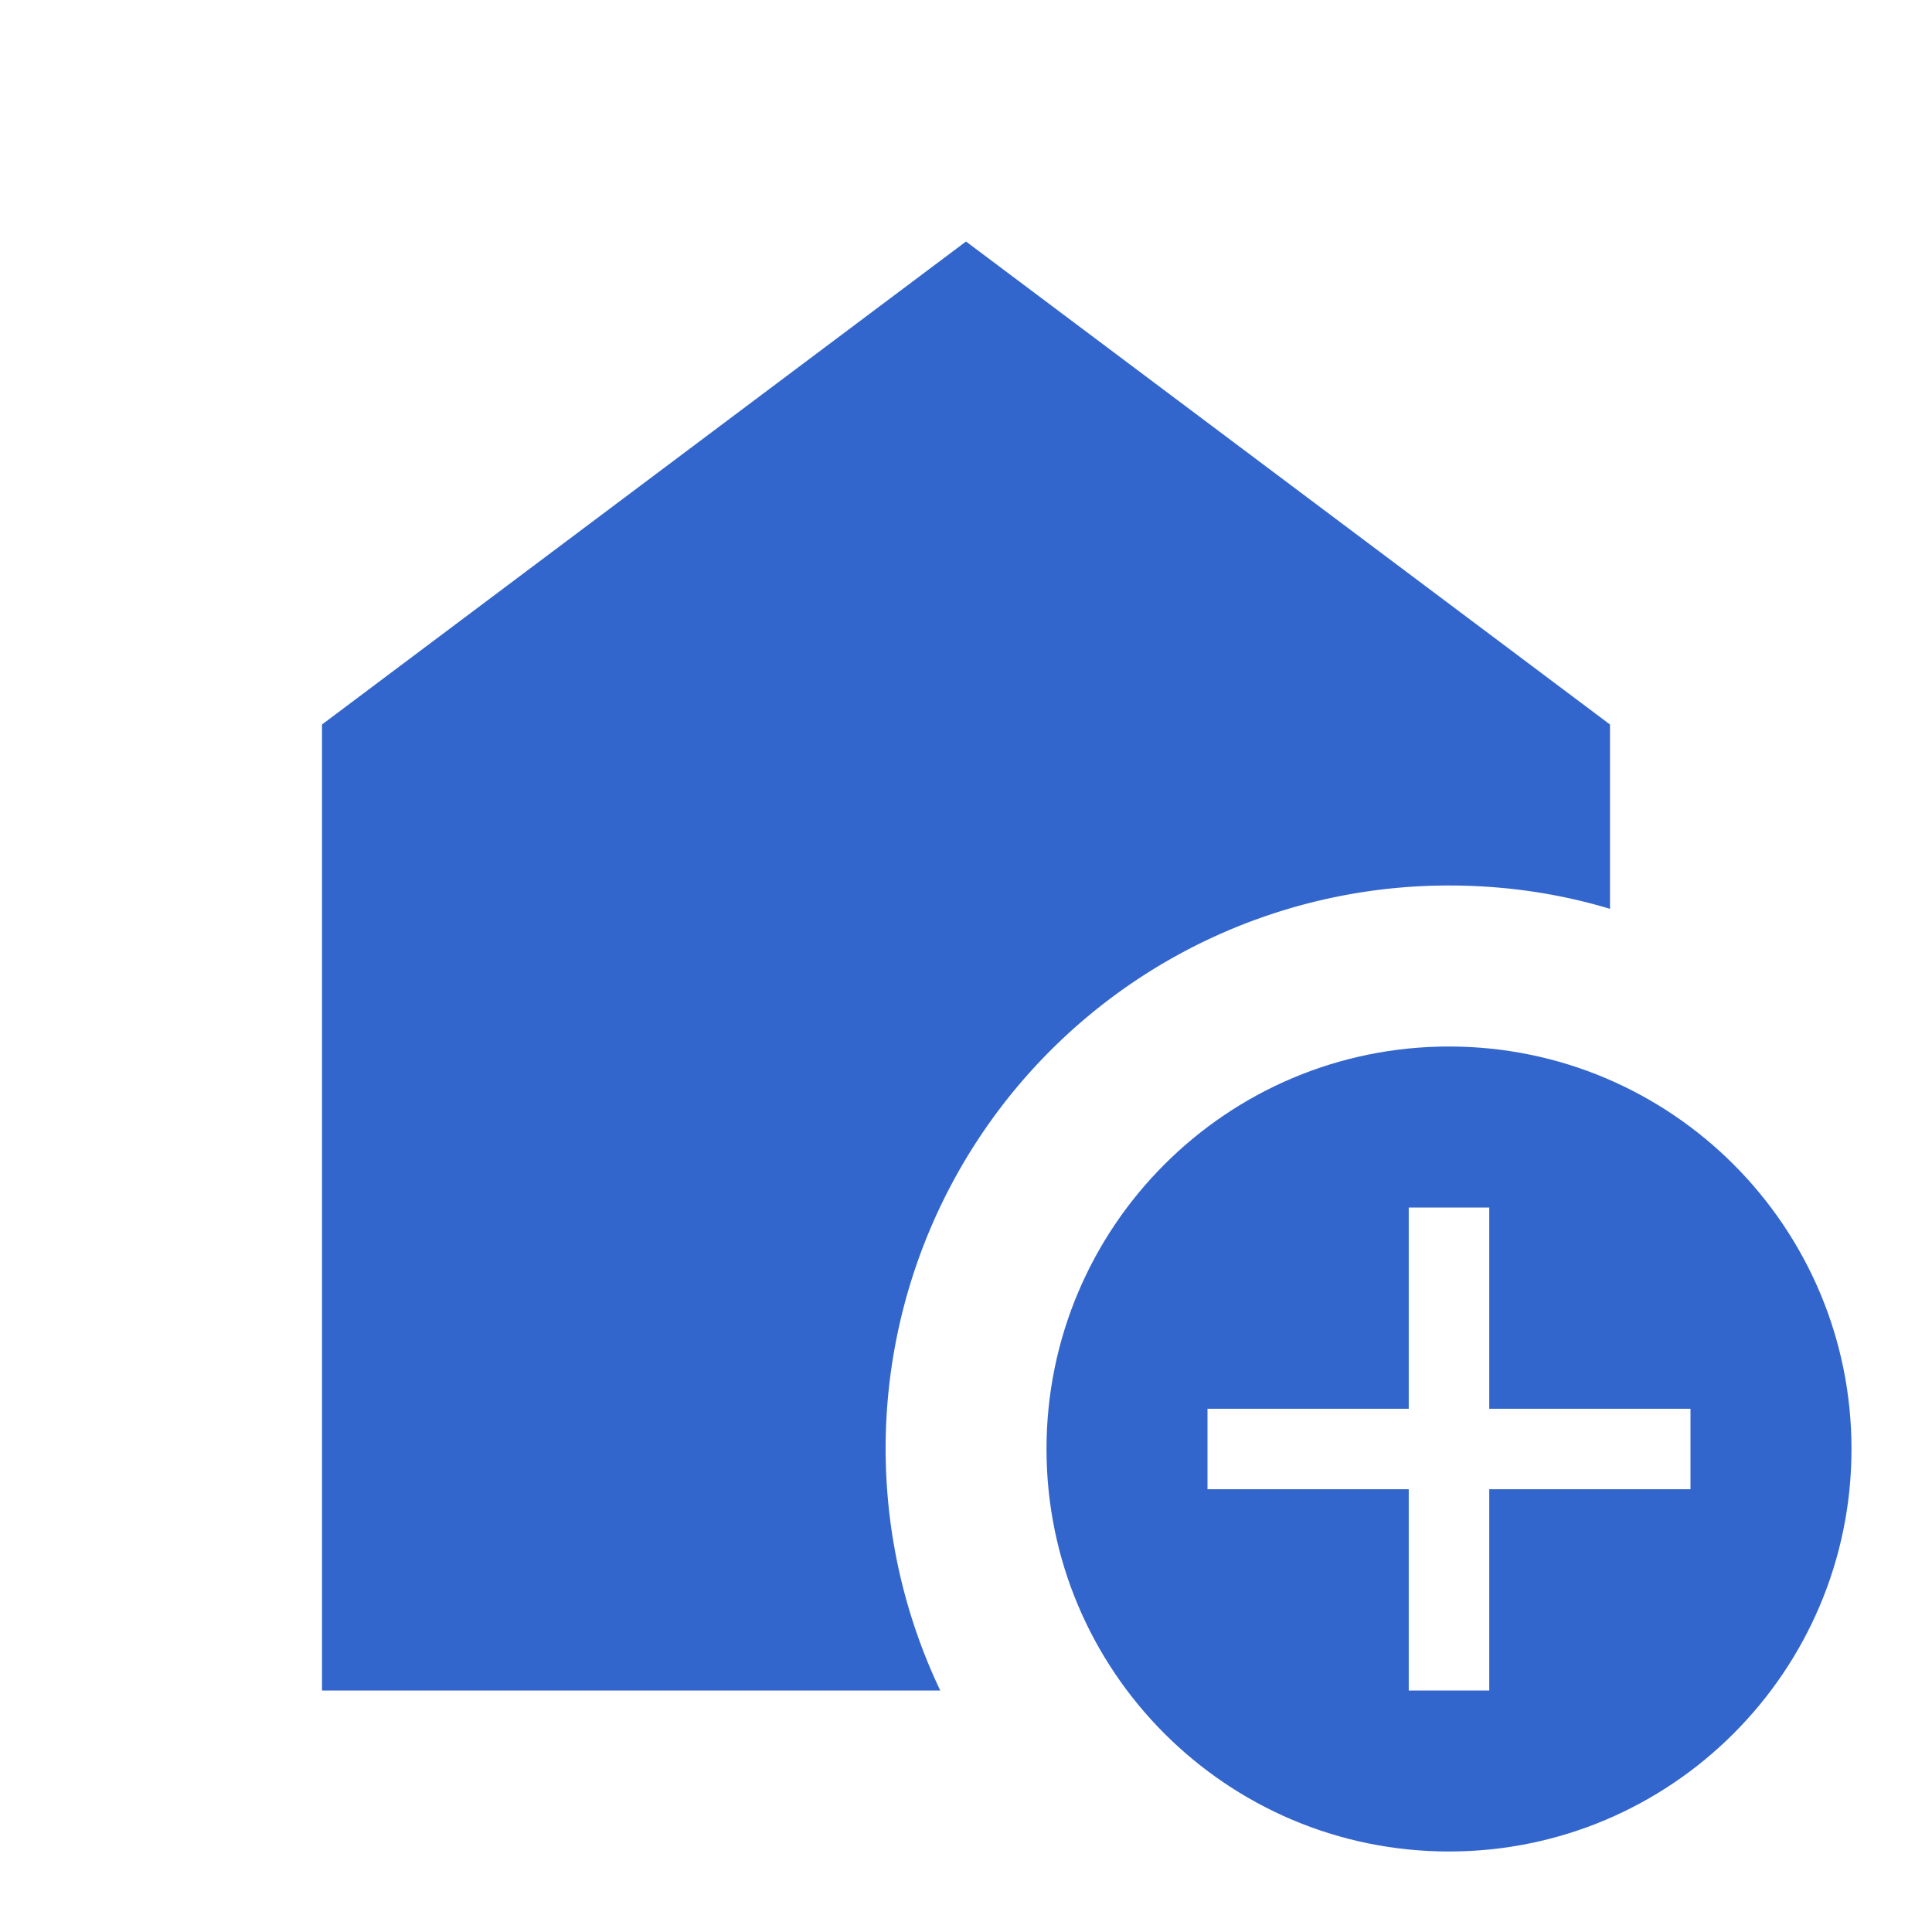
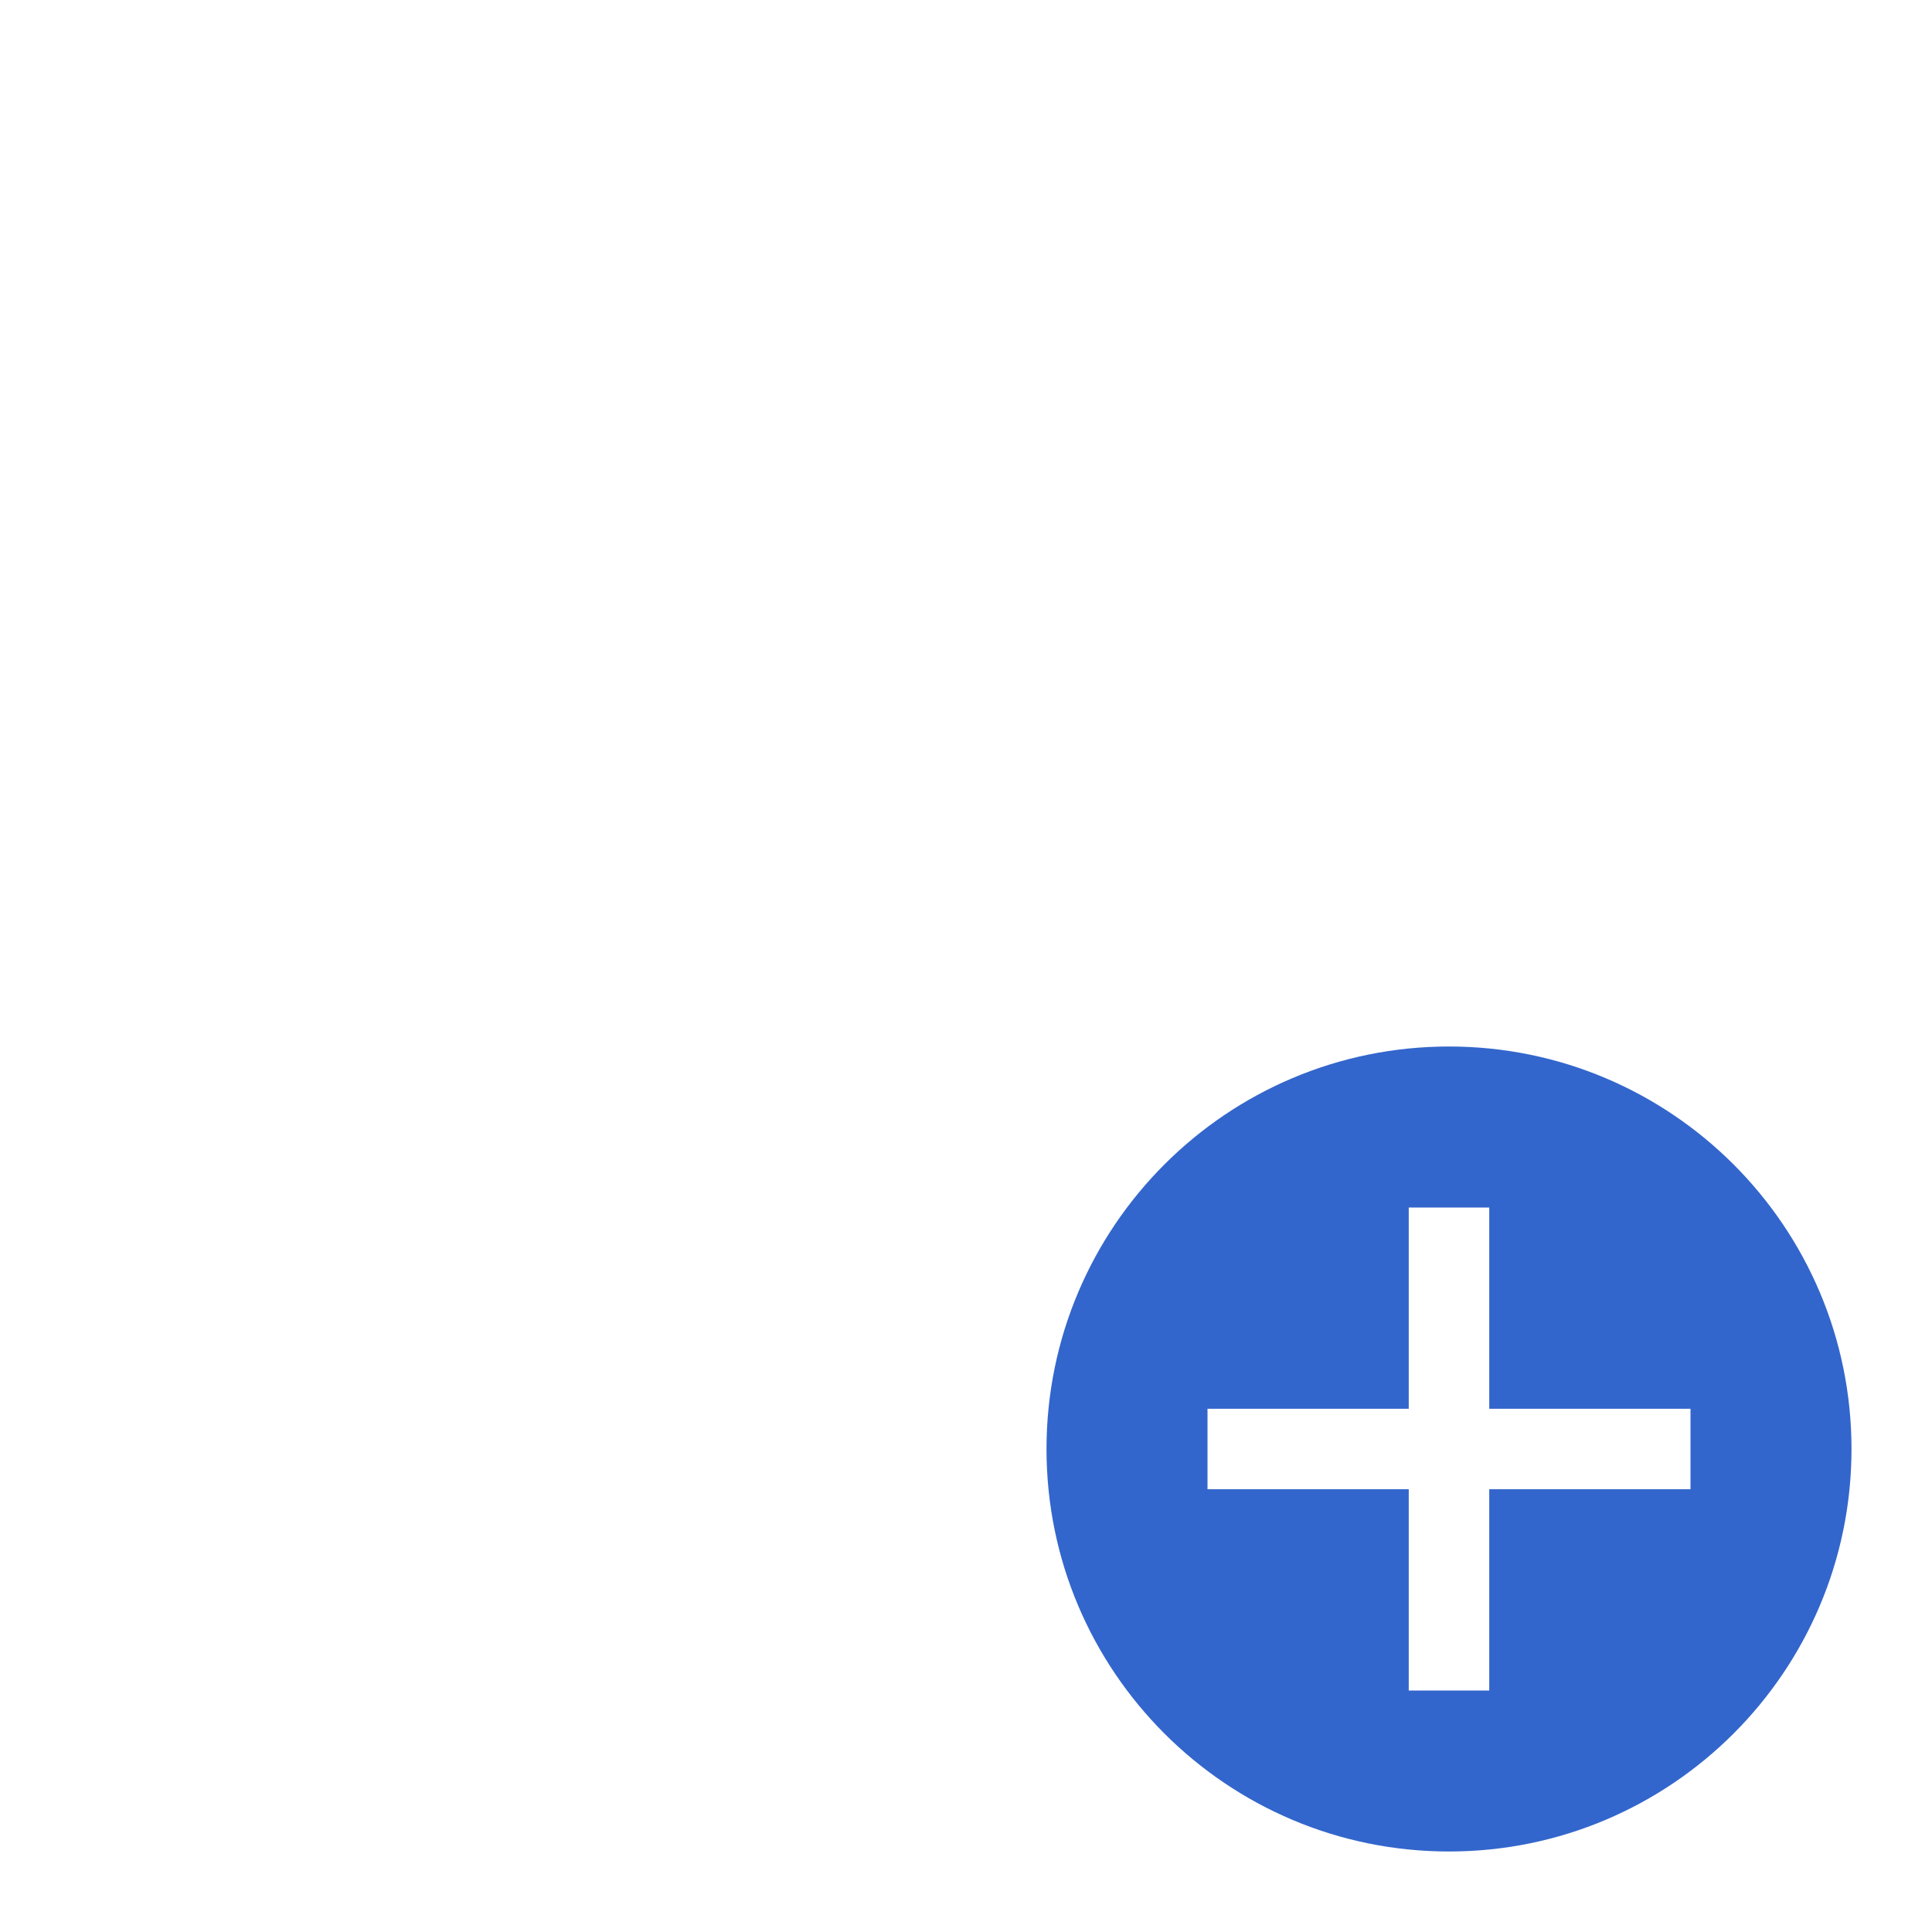
<svg xmlns="http://www.w3.org/2000/svg" width="24" height="24" viewBox="0 0 24 24">
-   <path fill="#36c" d="M18 11c.7 0 1.37.1 2 .29V9l-8-6l-8 6v12h7.68A6.995 6.995 0 0 1 18 11" />
  <path fill="#36c" d="M18 13c-2.76 0-5 2.24-5 5s2.24 5 5 5s5-2.24 5-5s-2.24-5-5-5m3 5.5h-2.5V21h-1v-2.5H15v-1h2.5V15h1v2.5H21z" />
</svg>